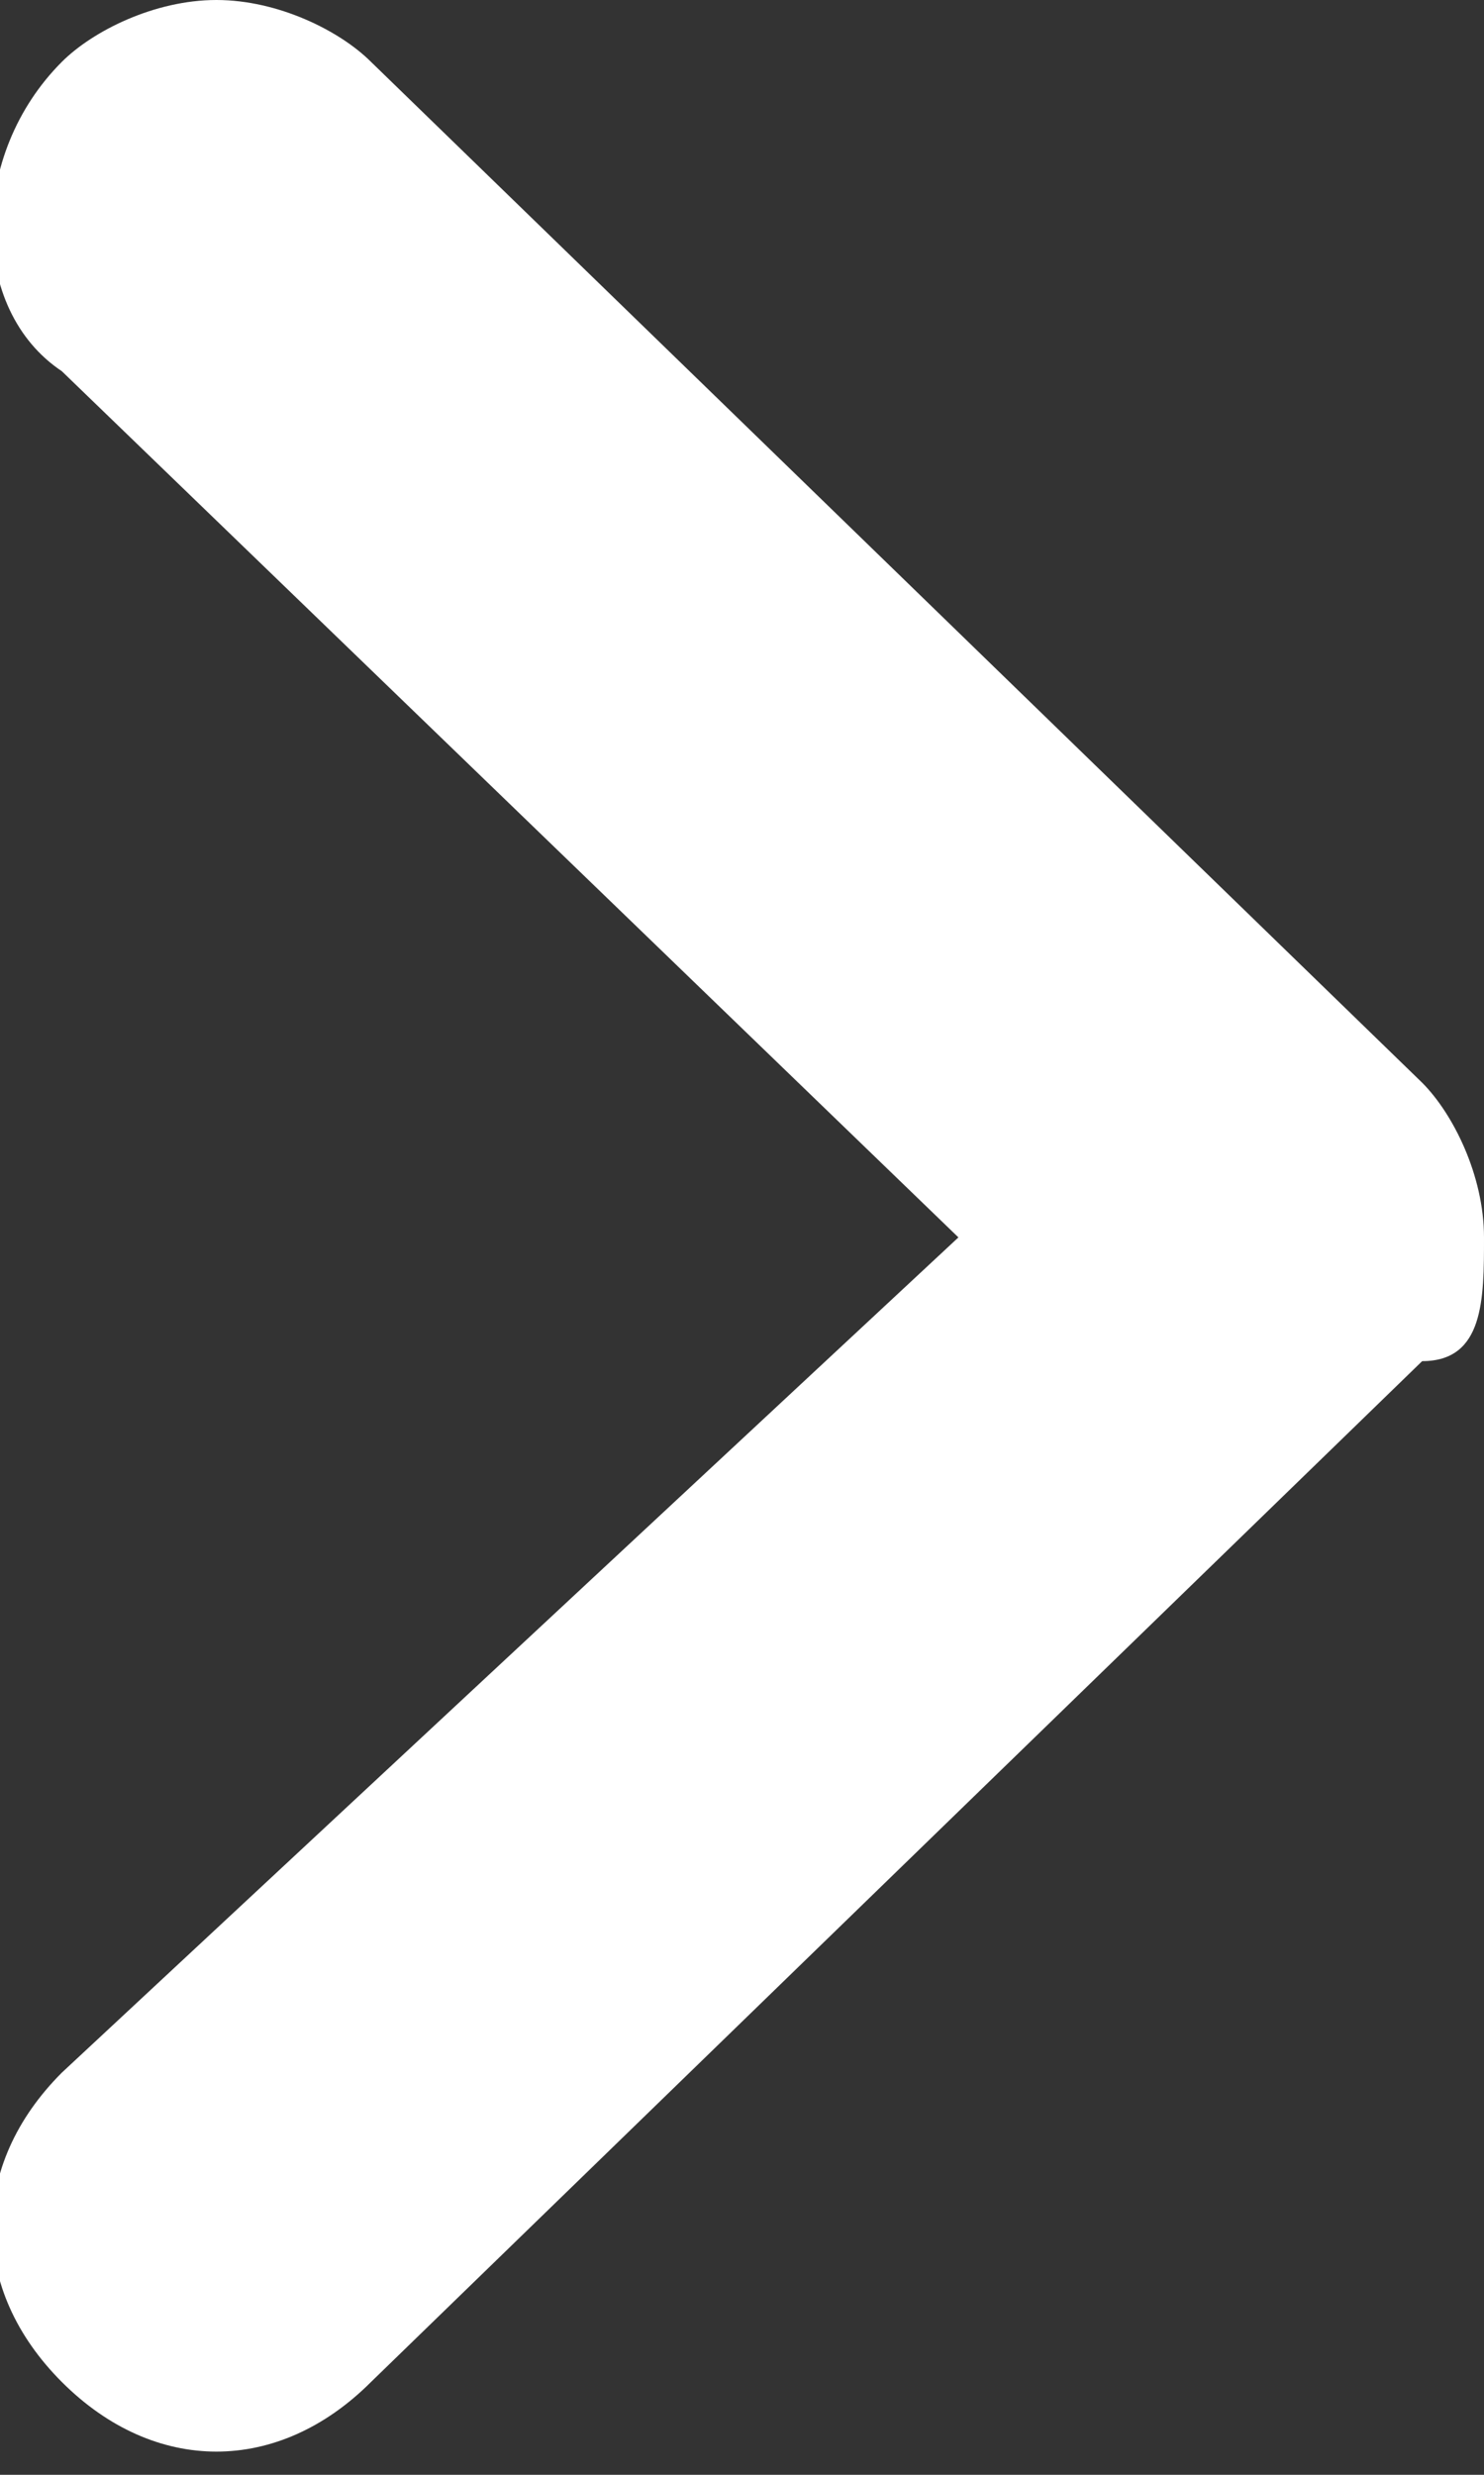
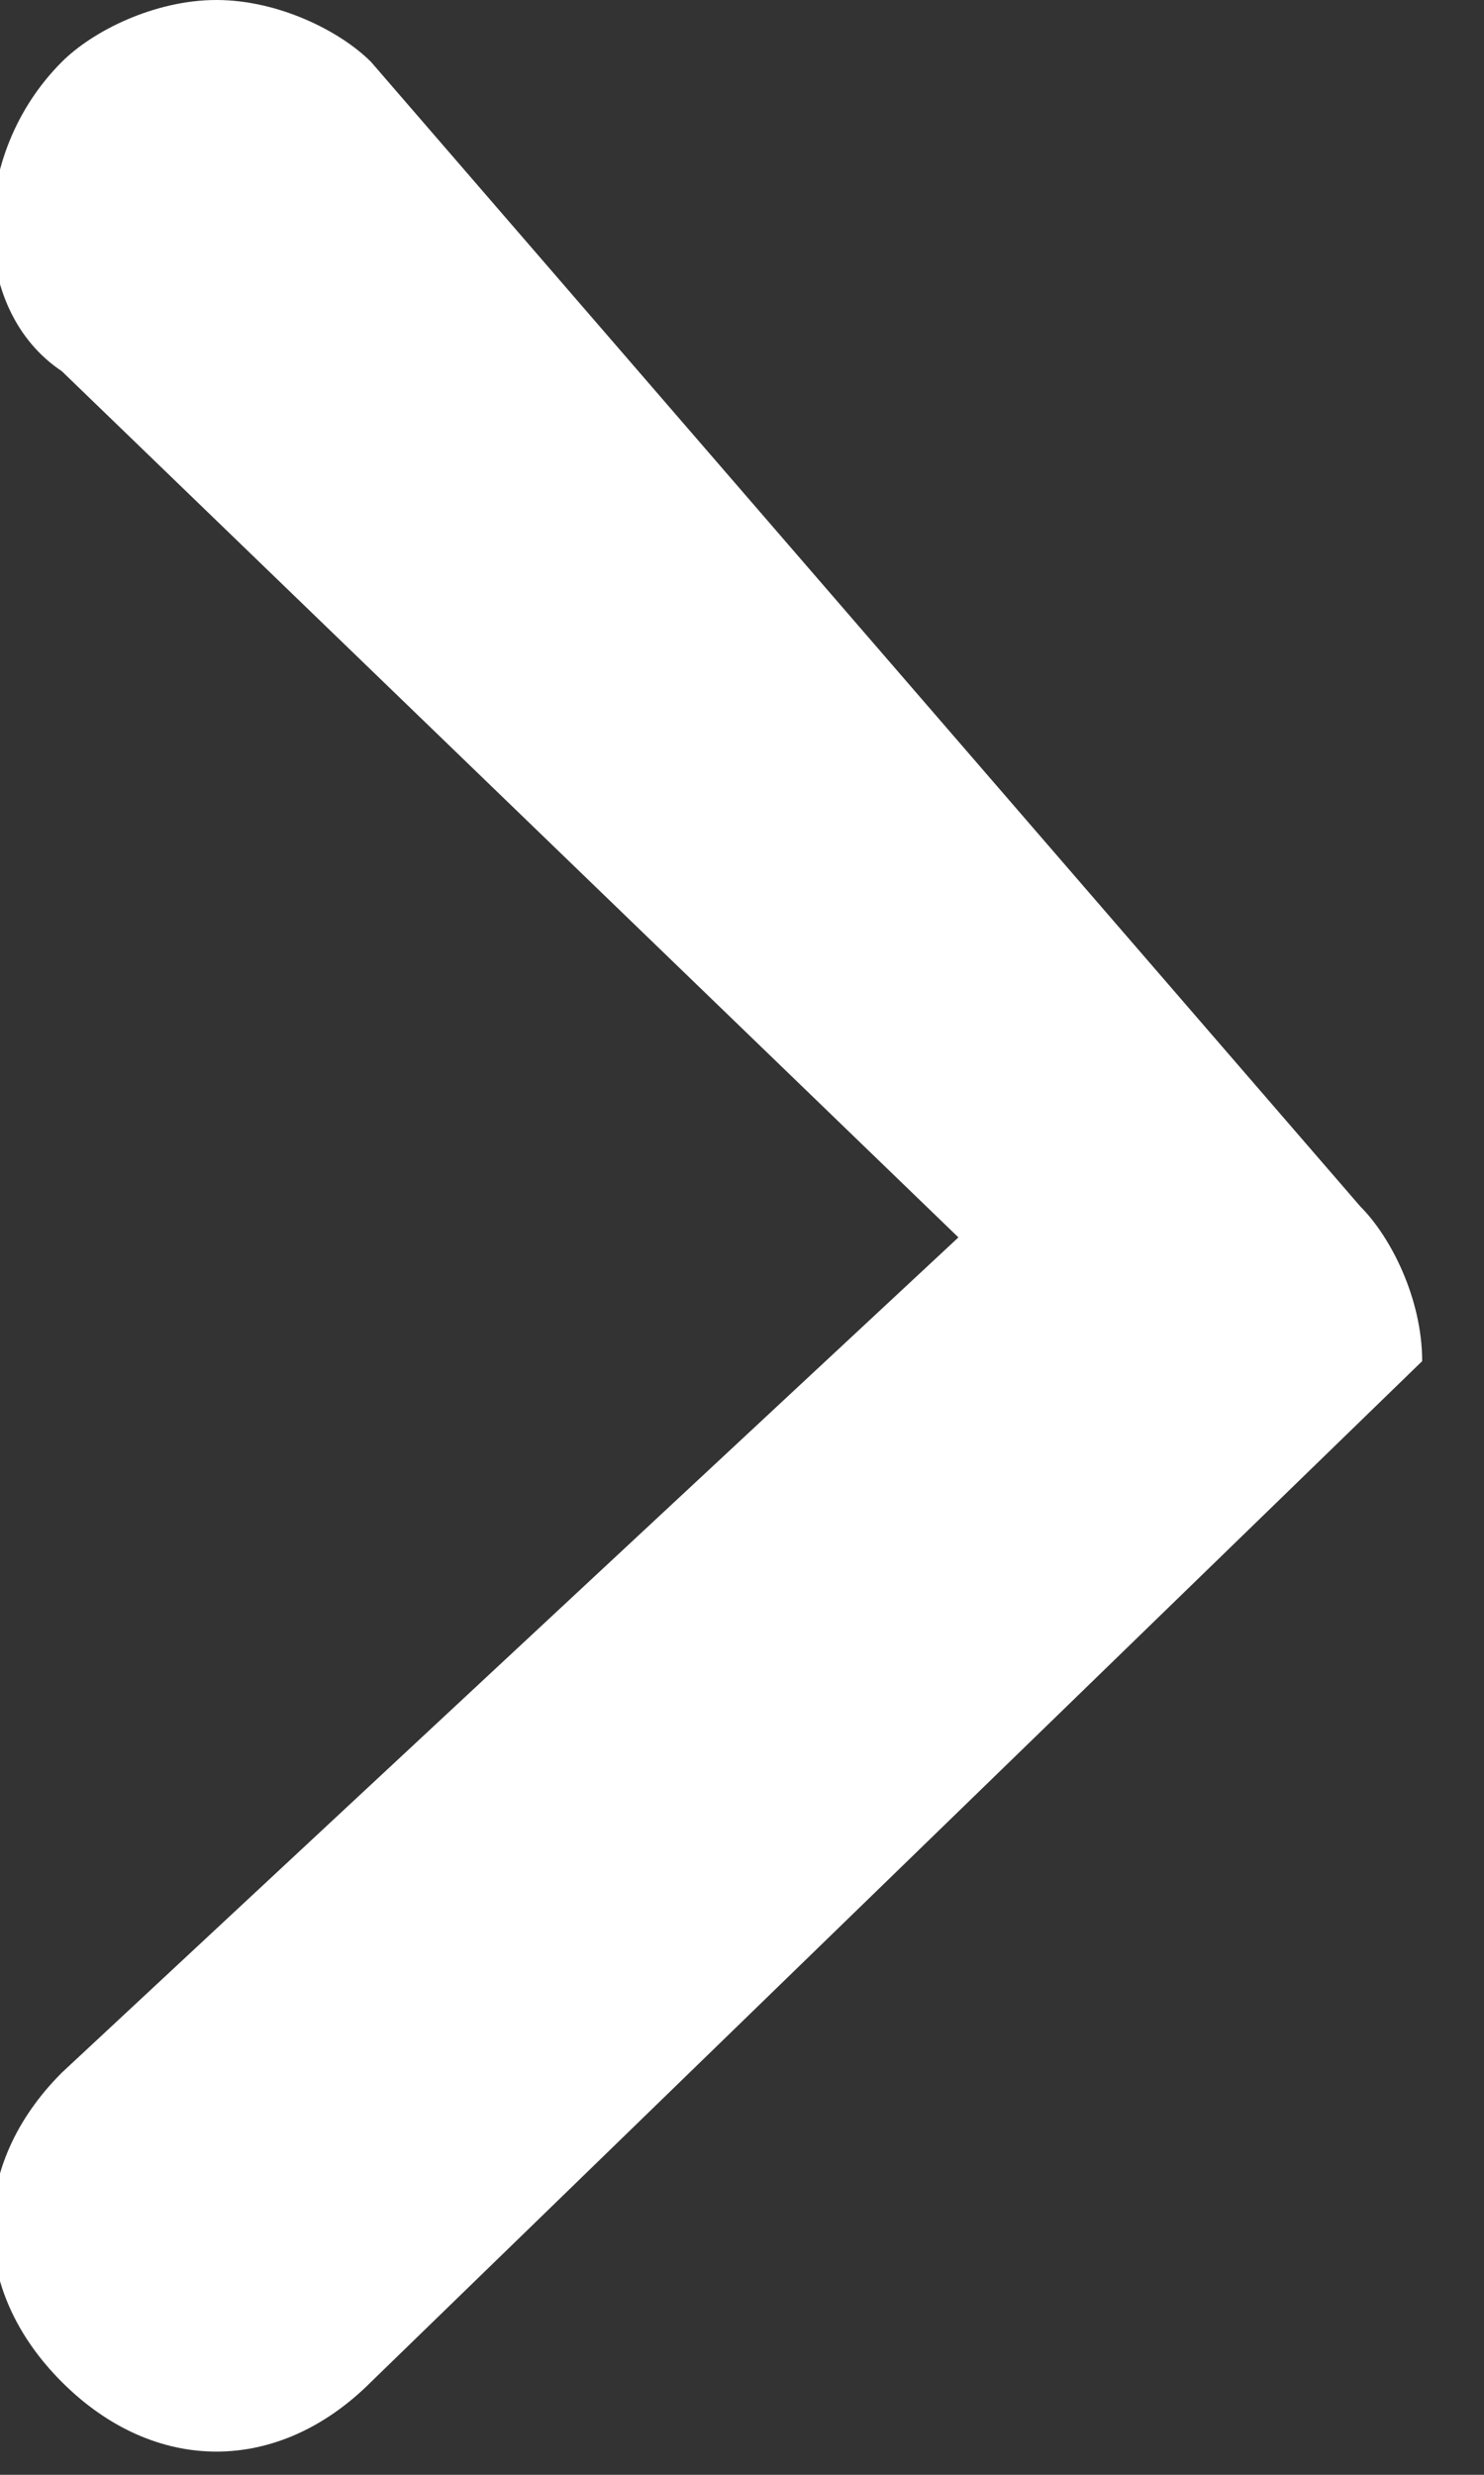
<svg xmlns="http://www.w3.org/2000/svg" version="1.1" id="Слой_1" x="0px" y="0px" viewBox="0 0 4.8 8" style="enable-background:new 0 0 4.8 8;" xml:space="preserve">
  <rect x="0" y="0" width="4.8" height="8" fill="#333333" stroke="none" />
  <style type="text/css">
	.st0{fill:#FFFFFF;}
</style>
-   <path class="st0" d="M3.1,4L0.2,6.7c-0.3,0.3-0.3,0.7,0,1c0.3,0.3,0.7,0.3,1,0l3.4-3.3C4.8,4.4,4.8,4.2,4.8,4c0-0.2-0.1-0.4-0.2-0.5  L1.2,0.2C1.1,0.1,0.9,0,0.7,0C0.5,0,0.3,0.1,0.2,0.2c-0.3,0.3-0.3,0.8,0,1L3.1,4z" />
+   <path class="st0" d="M3.1,4L0.2,6.7c-0.3,0.3-0.3,0.7,0,1c0.3,0.3,0.7,0.3,1,0l3.4-3.3c0-0.2-0.1-0.4-0.2-0.5  L1.2,0.2C1.1,0.1,0.9,0,0.7,0C0.5,0,0.3,0.1,0.2,0.2c-0.3,0.3-0.3,0.8,0,1L3.1,4z" />
</svg>